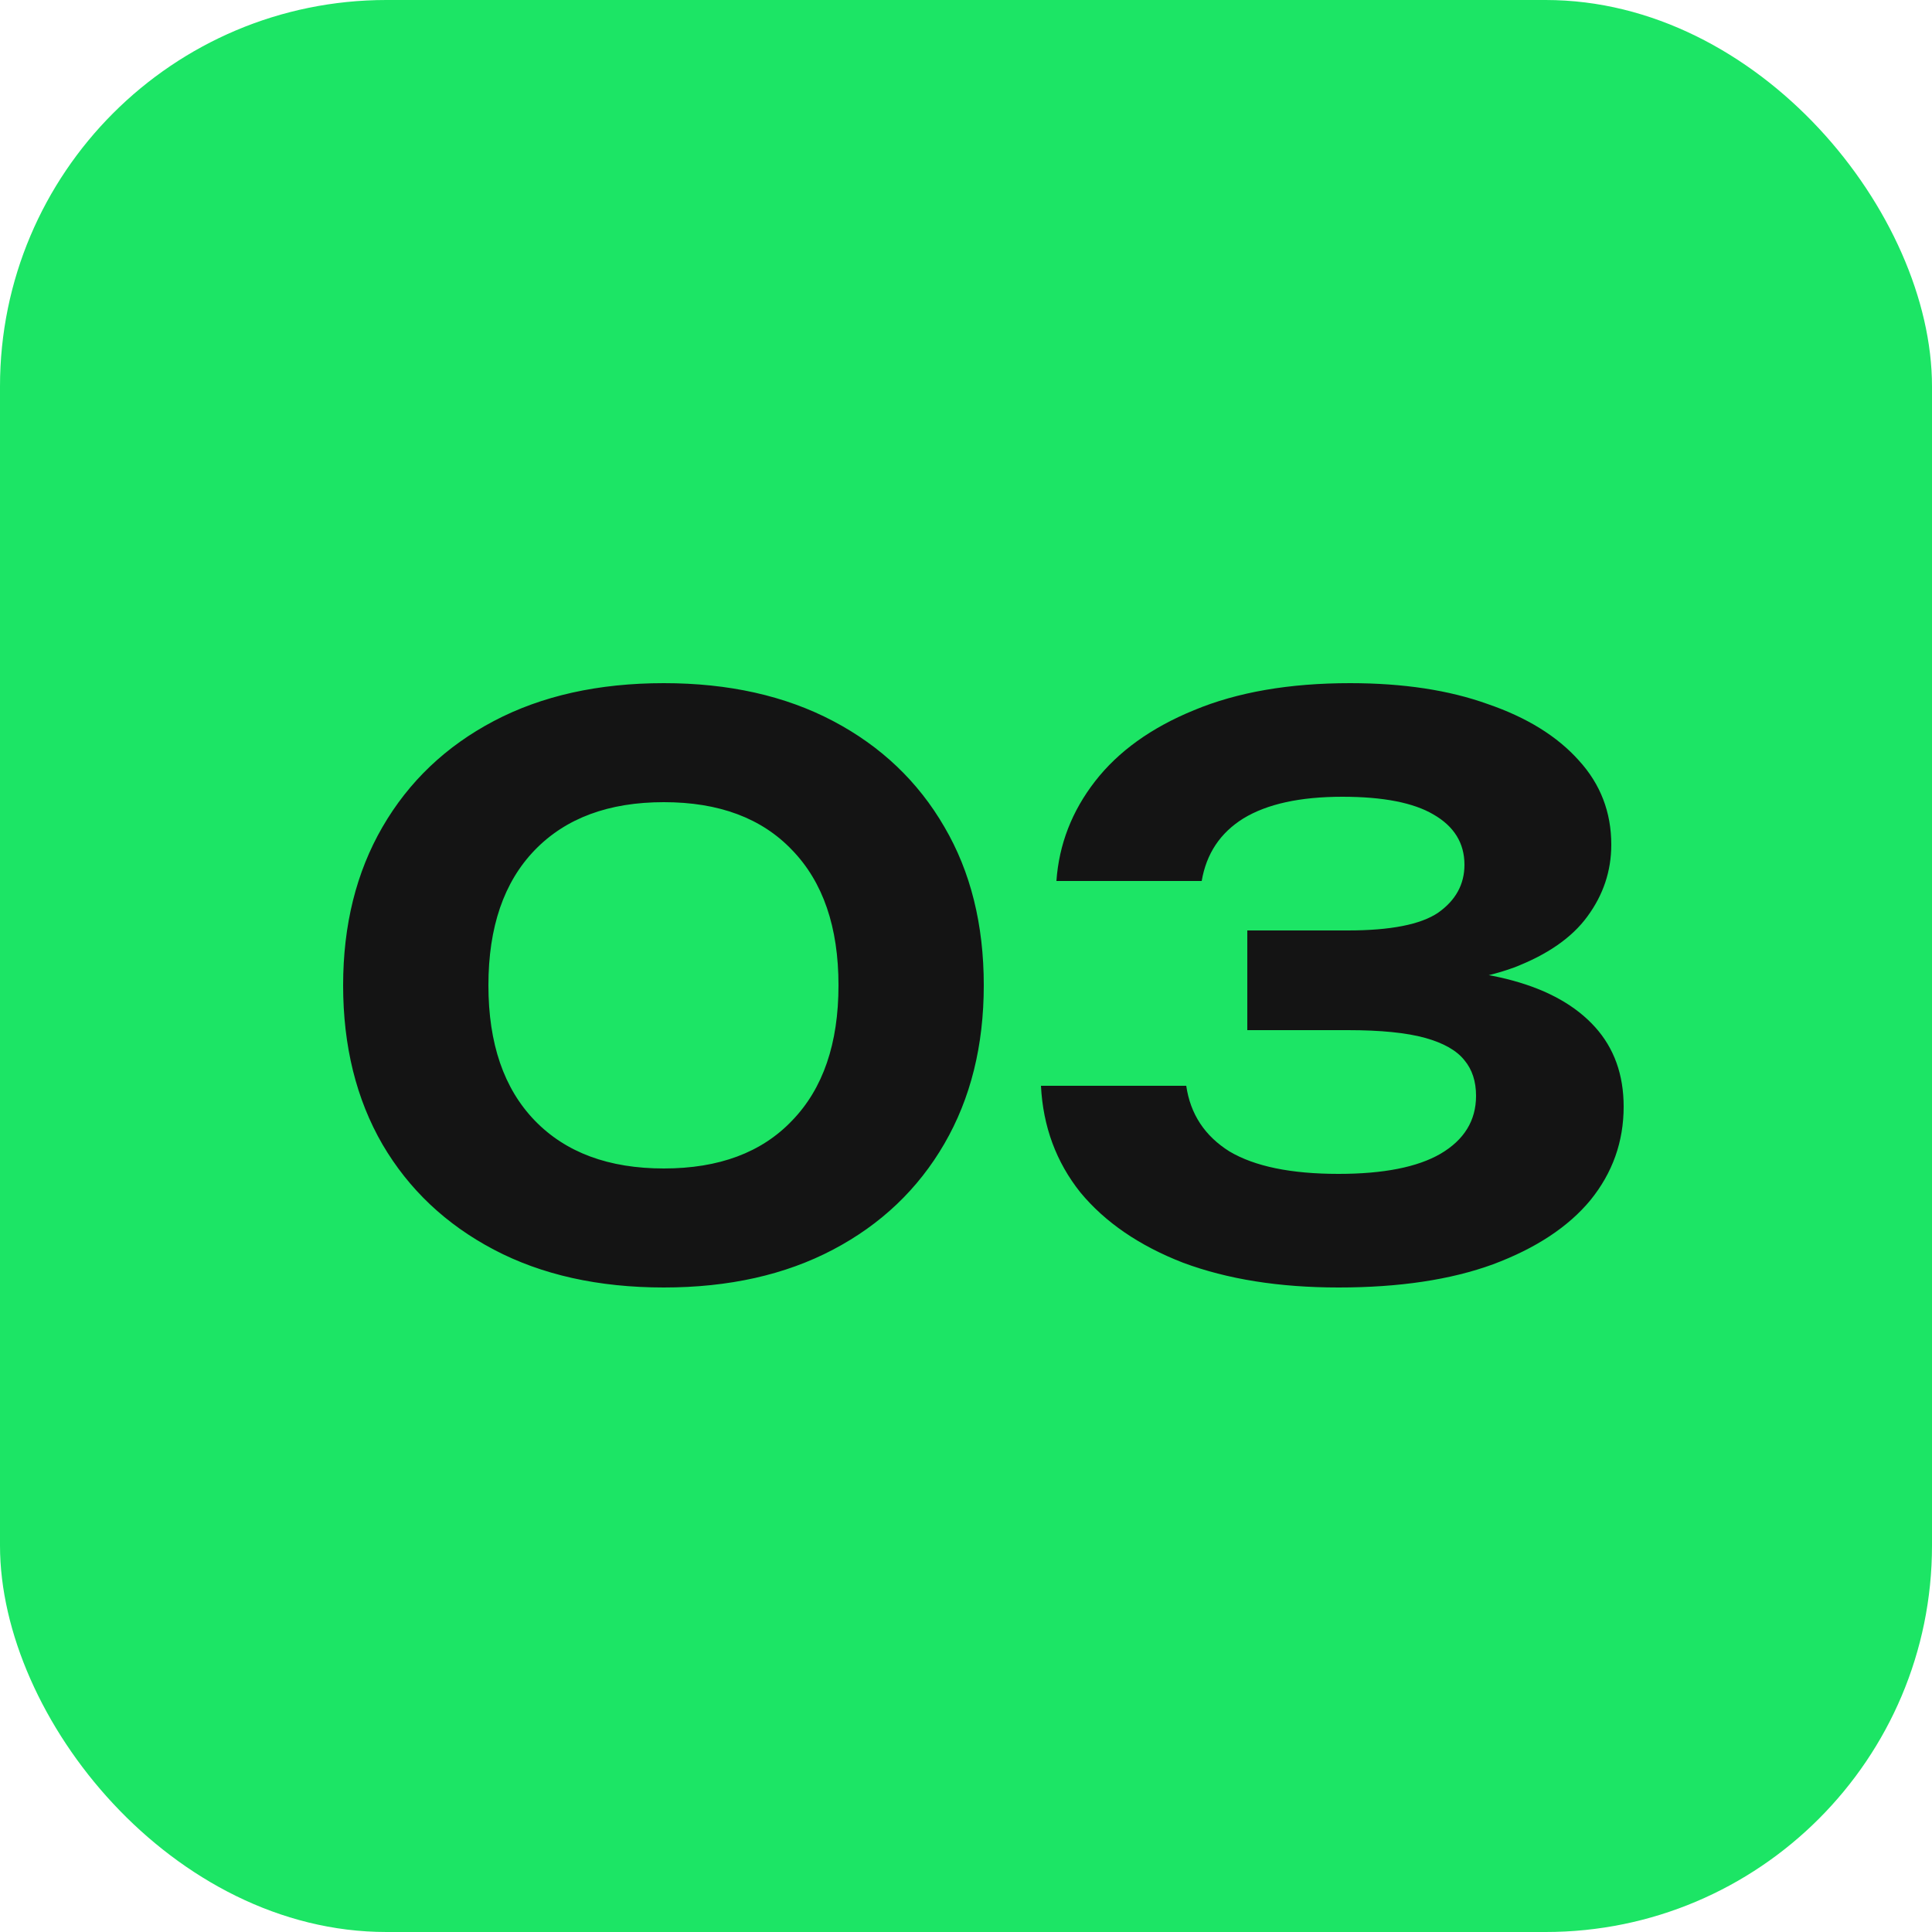
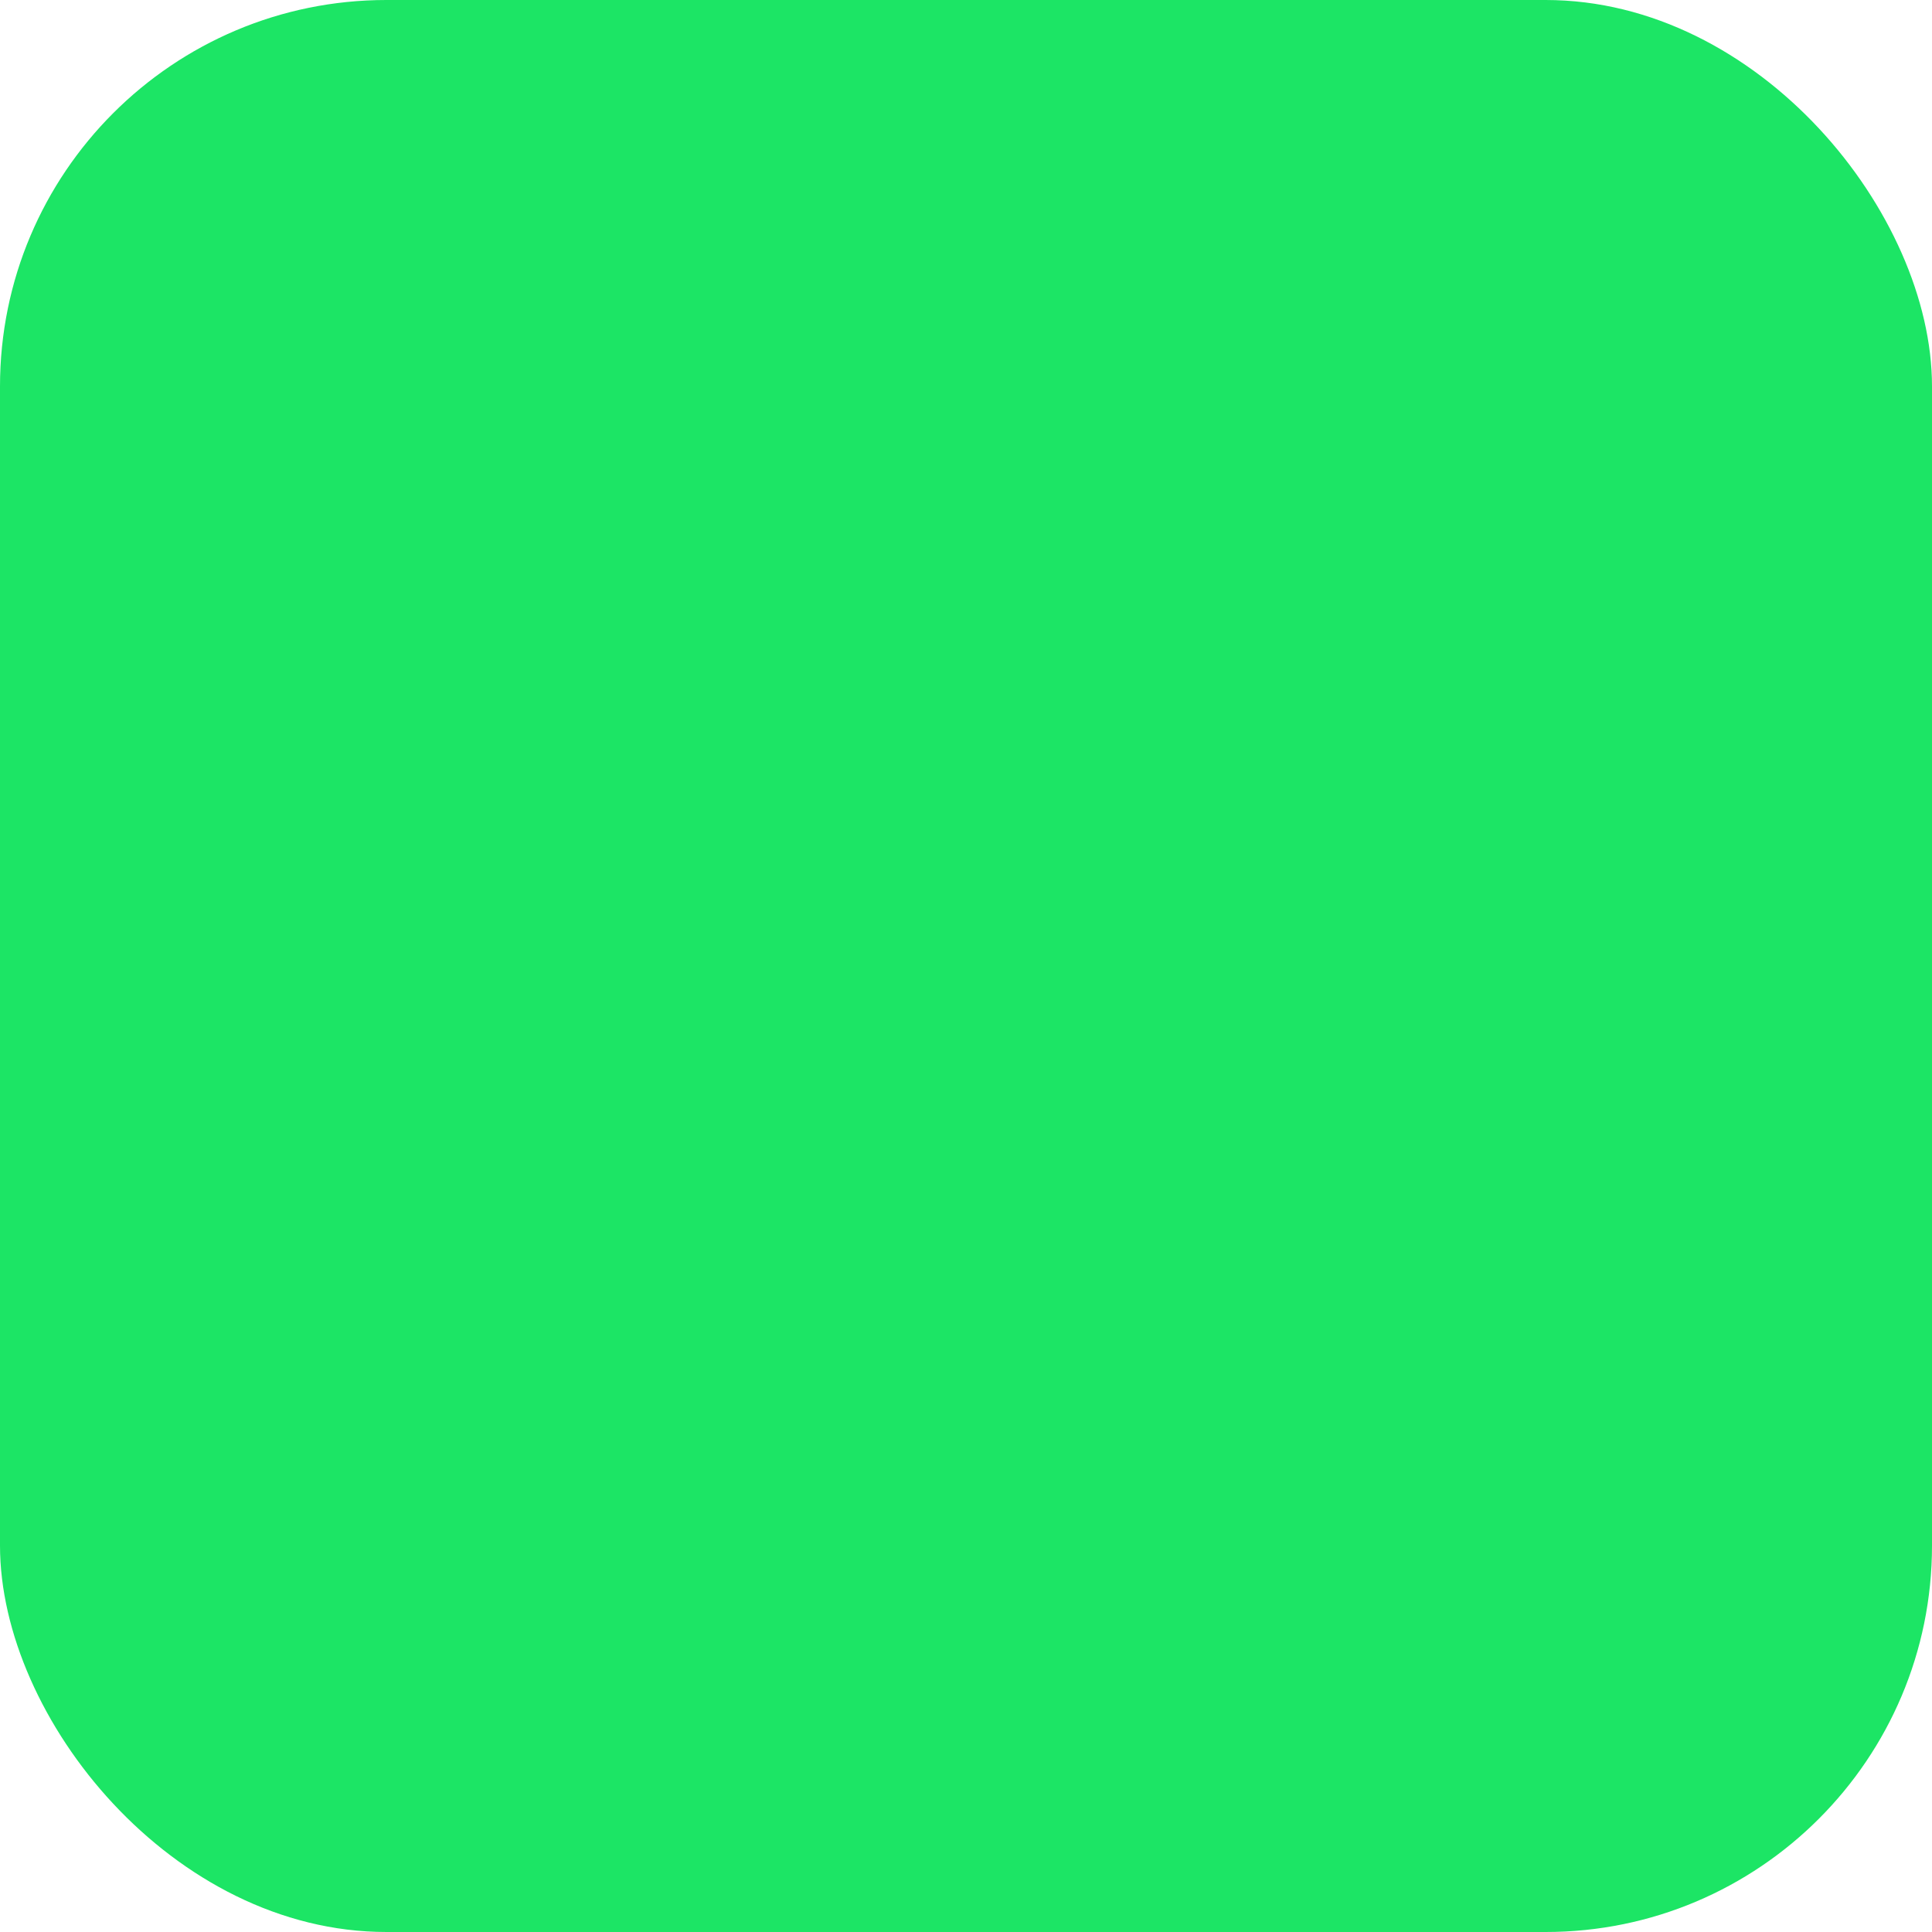
<svg xmlns="http://www.w3.org/2000/svg" width="50" height="50" viewBox="0 0 50 50" fill="none">
  <rect width="50" height="50" rx="10" fill="#1CE565" />
-   <path d="M17.18 33.32C15.487 33.32 14.02 32.993 12.78 32.34C11.54 31.687 10.58 30.78 9.9 29.62C9.22 28.447 8.88 27.073 8.88 25.5C8.88 23.94 9.22 22.573 9.9 21.4C10.58 20.227 11.54 19.313 12.78 18.66C14.02 18.007 15.487 17.68 17.18 17.68C18.86 17.68 20.32 18.007 21.56 18.66C22.8 19.313 23.76 20.227 24.44 21.4C25.12 22.56 25.46 23.927 25.46 25.5C25.46 27.06 25.12 28.427 24.44 29.6C23.76 30.773 22.8 31.687 21.56 32.34C20.32 32.993 18.86 33.32 17.18 33.32ZM17.18 30.24C18.607 30.24 19.713 29.827 20.5 29C21.3 28.173 21.7 27.007 21.7 25.5C21.7 23.993 21.3 22.827 20.5 22C19.713 21.173 18.607 20.76 17.18 20.76C15.753 20.76 14.64 21.173 13.84 22C13.04 22.827 12.64 23.993 12.64 25.5C12.64 27.007 13.04 28.173 13.84 29C14.64 29.827 15.753 30.24 17.18 30.24ZM27.34 22.8C27.407 21.853 27.74 20.993 28.34 20.22C28.94 19.447 29.793 18.833 30.9 18.38C32.02 17.913 33.367 17.68 34.94 17.68C36.313 17.68 37.5 17.86 38.5 18.22C39.513 18.567 40.3 19.053 40.86 19.68C41.42 20.293 41.7 21.02 41.7 21.86C41.7 22.54 41.493 23.16 41.08 23.72C40.68 24.267 40.047 24.707 39.18 25.04C38.313 25.36 37.206 25.513 35.86 25.5V25.1C37.14 25.033 38.24 25.127 39.16 25.38C40.08 25.633 40.786 26.033 41.28 26.58C41.773 27.127 42.02 27.813 42.02 28.64C42.02 29.547 41.733 30.353 41.16 31.06C40.587 31.753 39.746 32.307 38.64 32.72C37.547 33.12 36.213 33.32 34.64 33.32C33.106 33.32 31.767 33.107 30.62 32.68C29.486 32.24 28.6 31.633 27.96 30.86C27.333 30.073 26.993 29.153 26.94 28.1H30.7C30.806 28.833 31.18 29.4 31.82 29.8C32.473 30.187 33.413 30.38 34.64 30.38C35.8 30.38 36.68 30.207 37.28 29.86C37.893 29.5 38.2 29 38.2 28.36C38.2 27.987 38.1 27.68 37.9 27.44C37.7 27.187 37.36 26.993 36.88 26.86C36.4 26.727 35.733 26.66 34.88 26.66H32.28V24.08H34.88C35.986 24.08 36.767 23.927 37.22 23.62C37.673 23.3 37.9 22.887 37.9 22.38C37.9 21.82 37.633 21.387 37.1 21.08C36.58 20.773 35.793 20.62 34.74 20.62C33.647 20.62 32.793 20.807 32.18 21.18C31.58 21.553 31.22 22.093 31.1 22.8H27.34Z" fill="#141414" />
</svg>